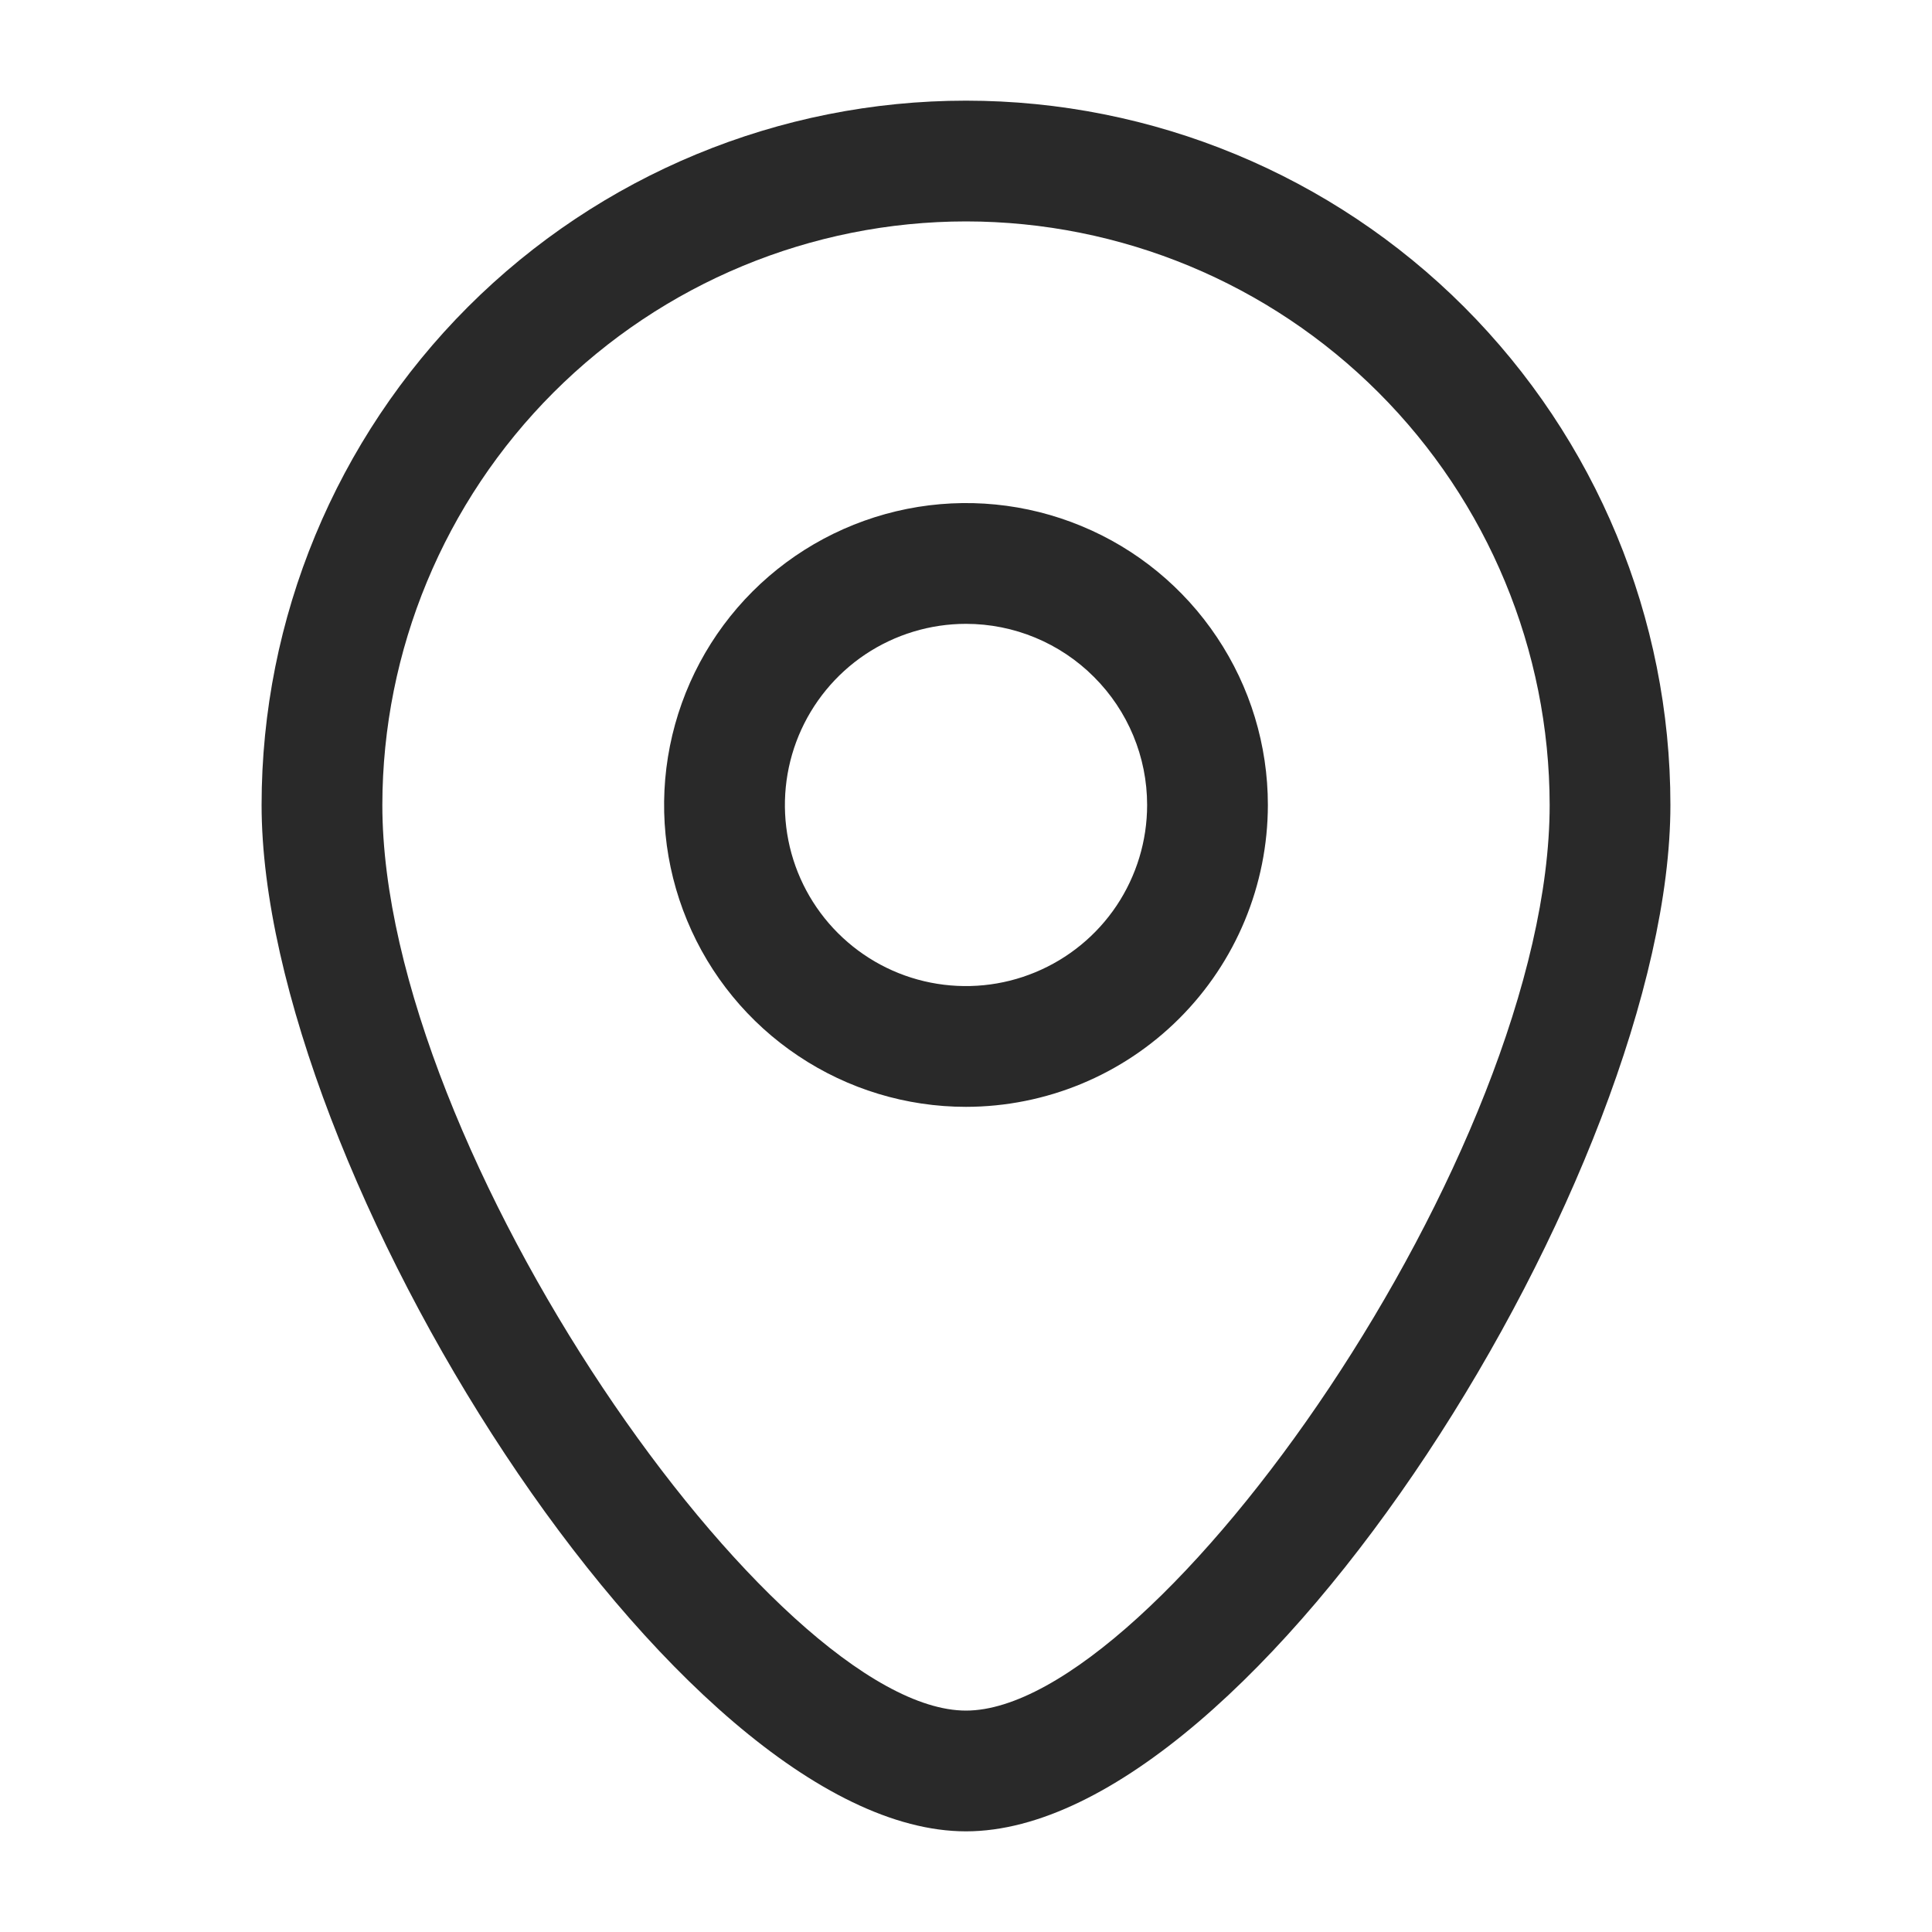
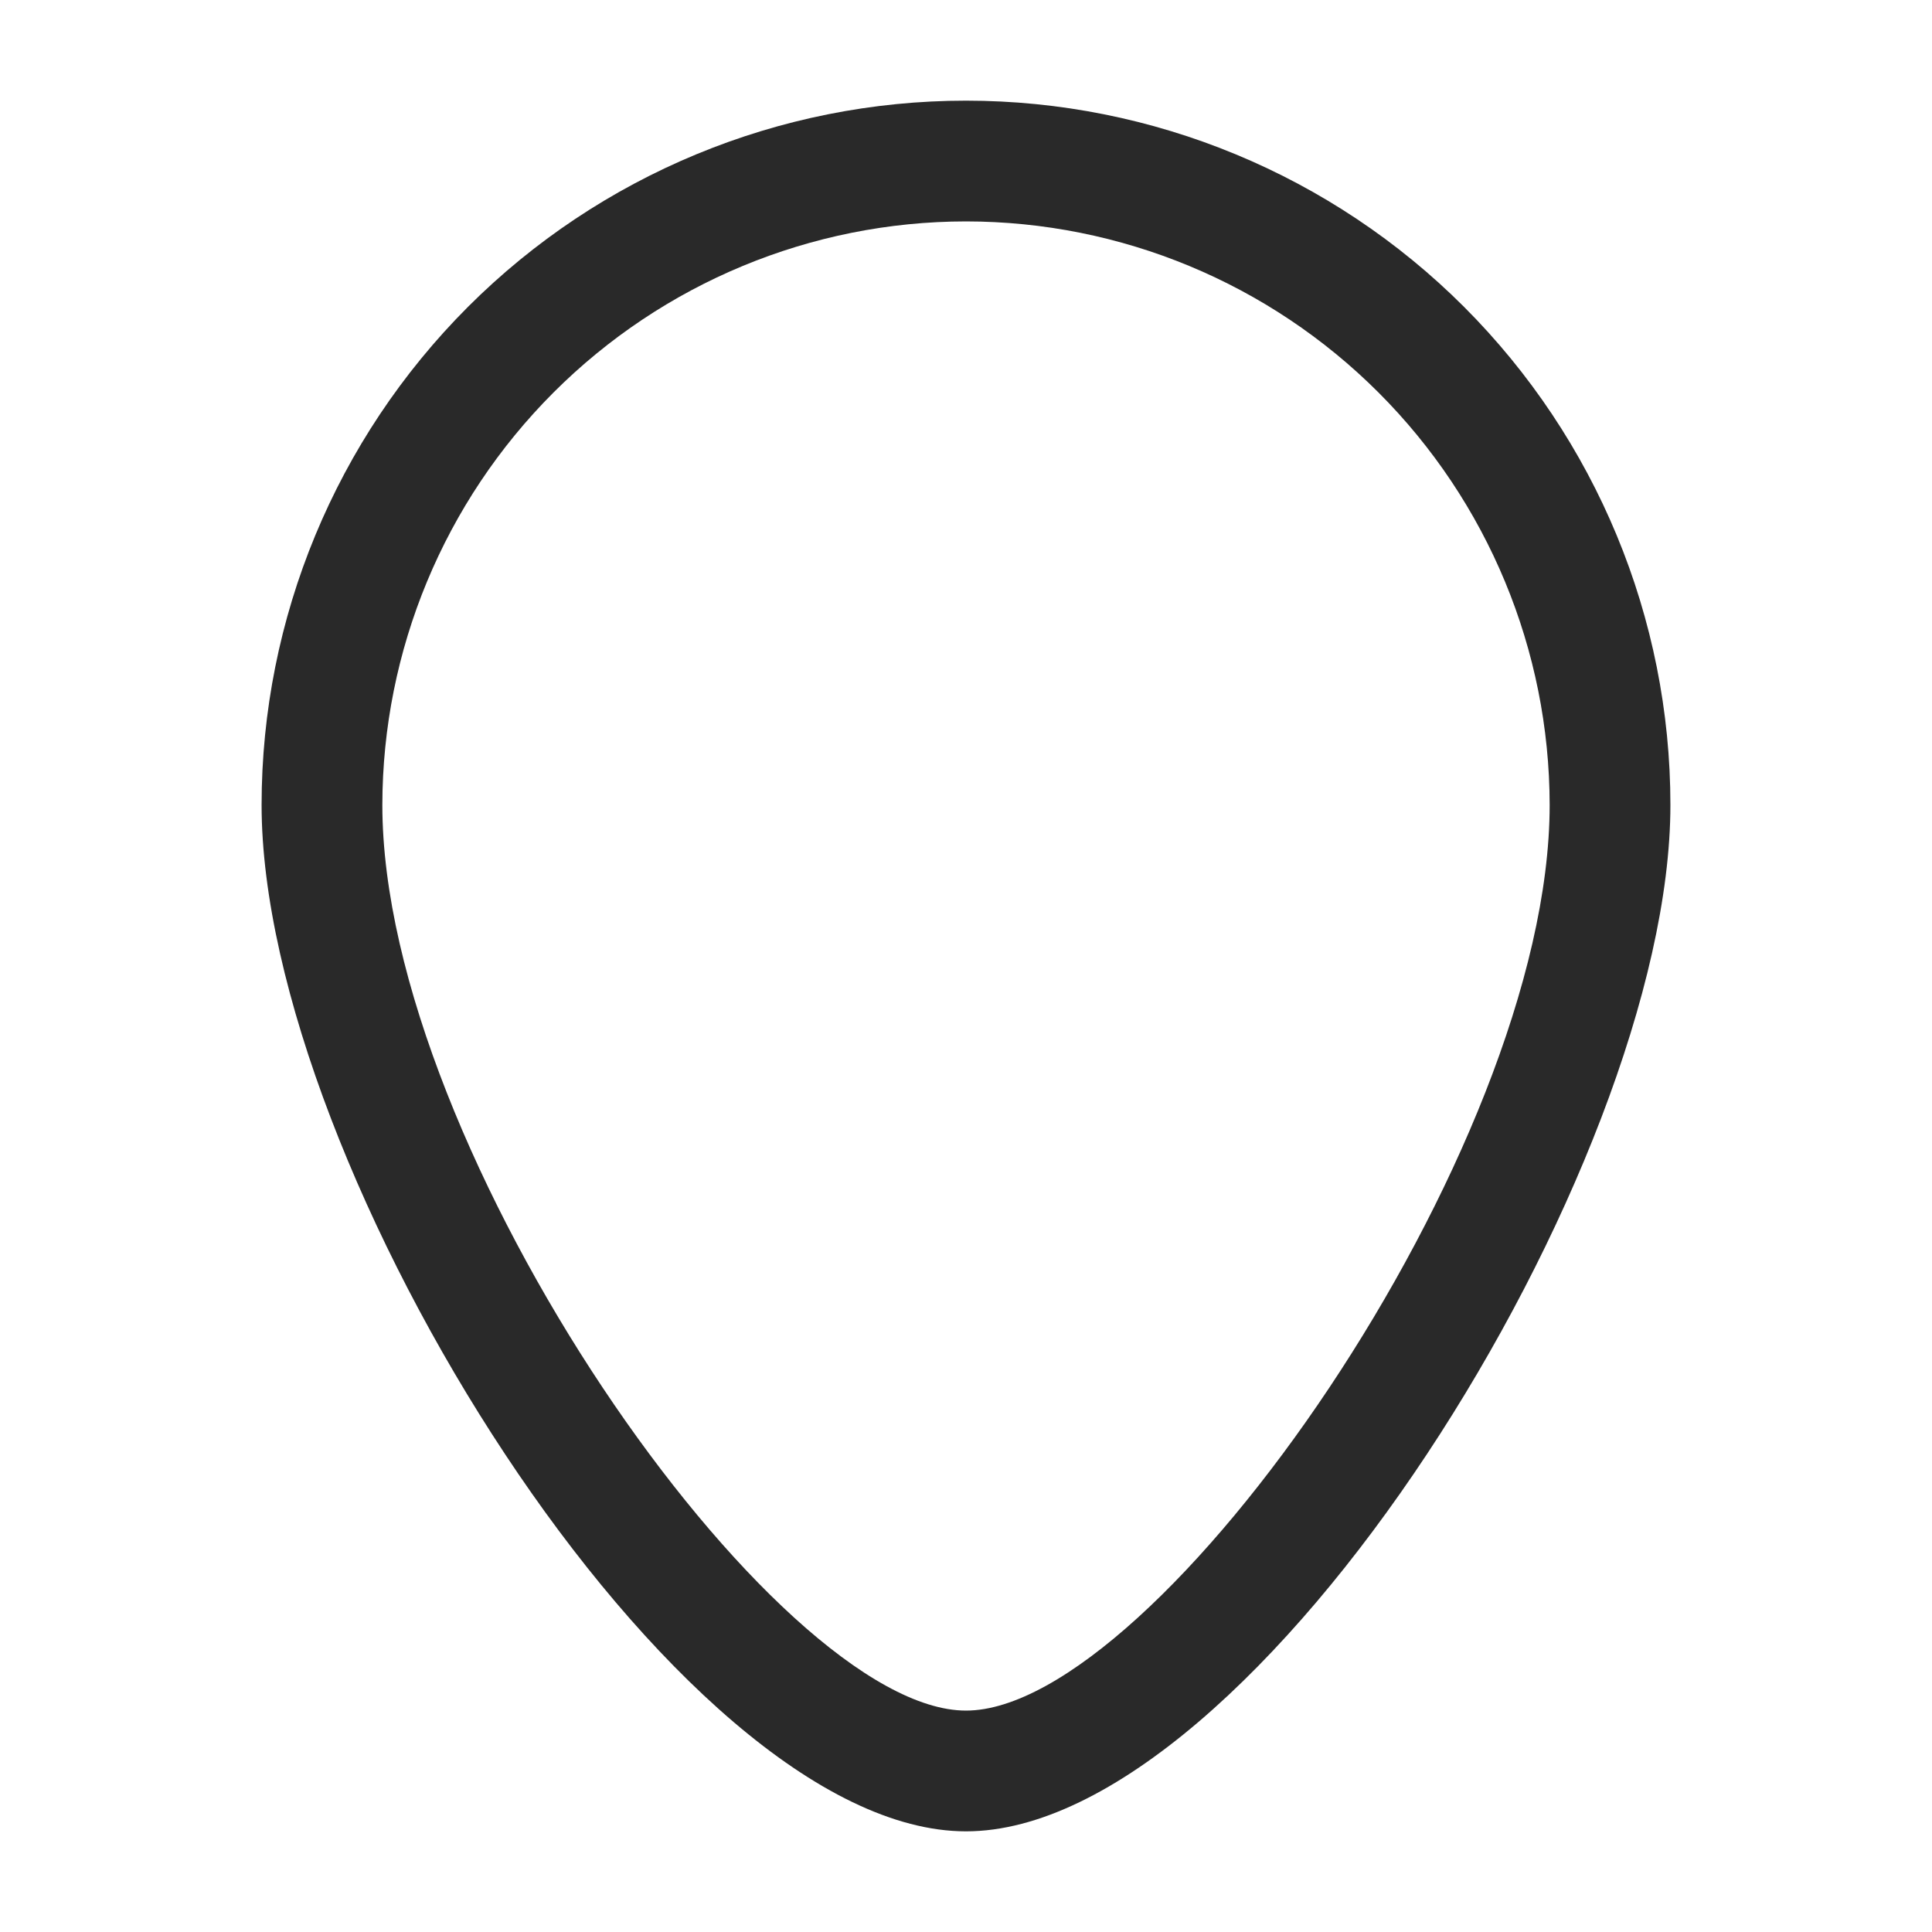
<svg xmlns="http://www.w3.org/2000/svg" width="20" height="20" viewBox="0 0 20 20" fill="none">
  <path d="M10 18.958C6.995 18.958 2.708 12.083 2.708 8.333C2.708 6.399 3.477 4.545 4.844 3.177C6.211 1.81 8.066 1.042 10 1.042C11.934 1.042 13.789 1.81 15.156 3.177C16.523 4.545 17.292 6.399 17.292 8.333C17.292 12.083 13.004 18.958 10 18.958ZM10 2.292C8.398 2.293 6.863 2.93 5.73 4.063C4.597 5.196 3.96 6.731 3.958 8.333C3.958 11.916 8.025 17.708 10 17.708C11.975 17.708 16.042 11.916 16.042 8.333C16.04 6.731 15.403 5.196 14.27 4.063C13.137 2.93 11.602 2.293 10 2.292Z" fill="#292929" />
-   <path d="M10 11.458C9.382 11.458 8.778 11.275 8.264 10.931C7.75 10.588 7.349 10.1 7.113 9.529C6.876 8.958 6.814 8.33 6.935 7.723C7.056 7.117 7.353 6.56 7.79 6.123C8.227 5.686 8.784 5.389 9.39 5.268C9.997 5.147 10.625 5.209 11.196 5.446C11.767 5.682 12.255 6.083 12.598 6.597C12.942 7.111 13.125 7.715 13.125 8.333C13.124 9.162 12.795 9.956 12.209 10.542C11.623 11.128 10.829 11.457 10 11.458ZM10 6.458C9.629 6.458 9.267 6.568 8.958 6.774C8.65 6.98 8.41 7.273 8.268 7.615C8.126 7.958 8.089 8.335 8.161 8.699C8.233 9.063 8.412 9.397 8.674 9.659C8.936 9.921 9.27 10.1 9.634 10.172C9.998 10.244 10.375 10.207 10.717 10.065C11.06 9.923 11.353 9.683 11.559 9.375C11.765 9.066 11.875 8.704 11.875 8.333C11.875 7.836 11.677 7.359 11.325 7.008C10.974 6.656 10.497 6.458 10 6.458Z" fill="#292929" />
</svg>